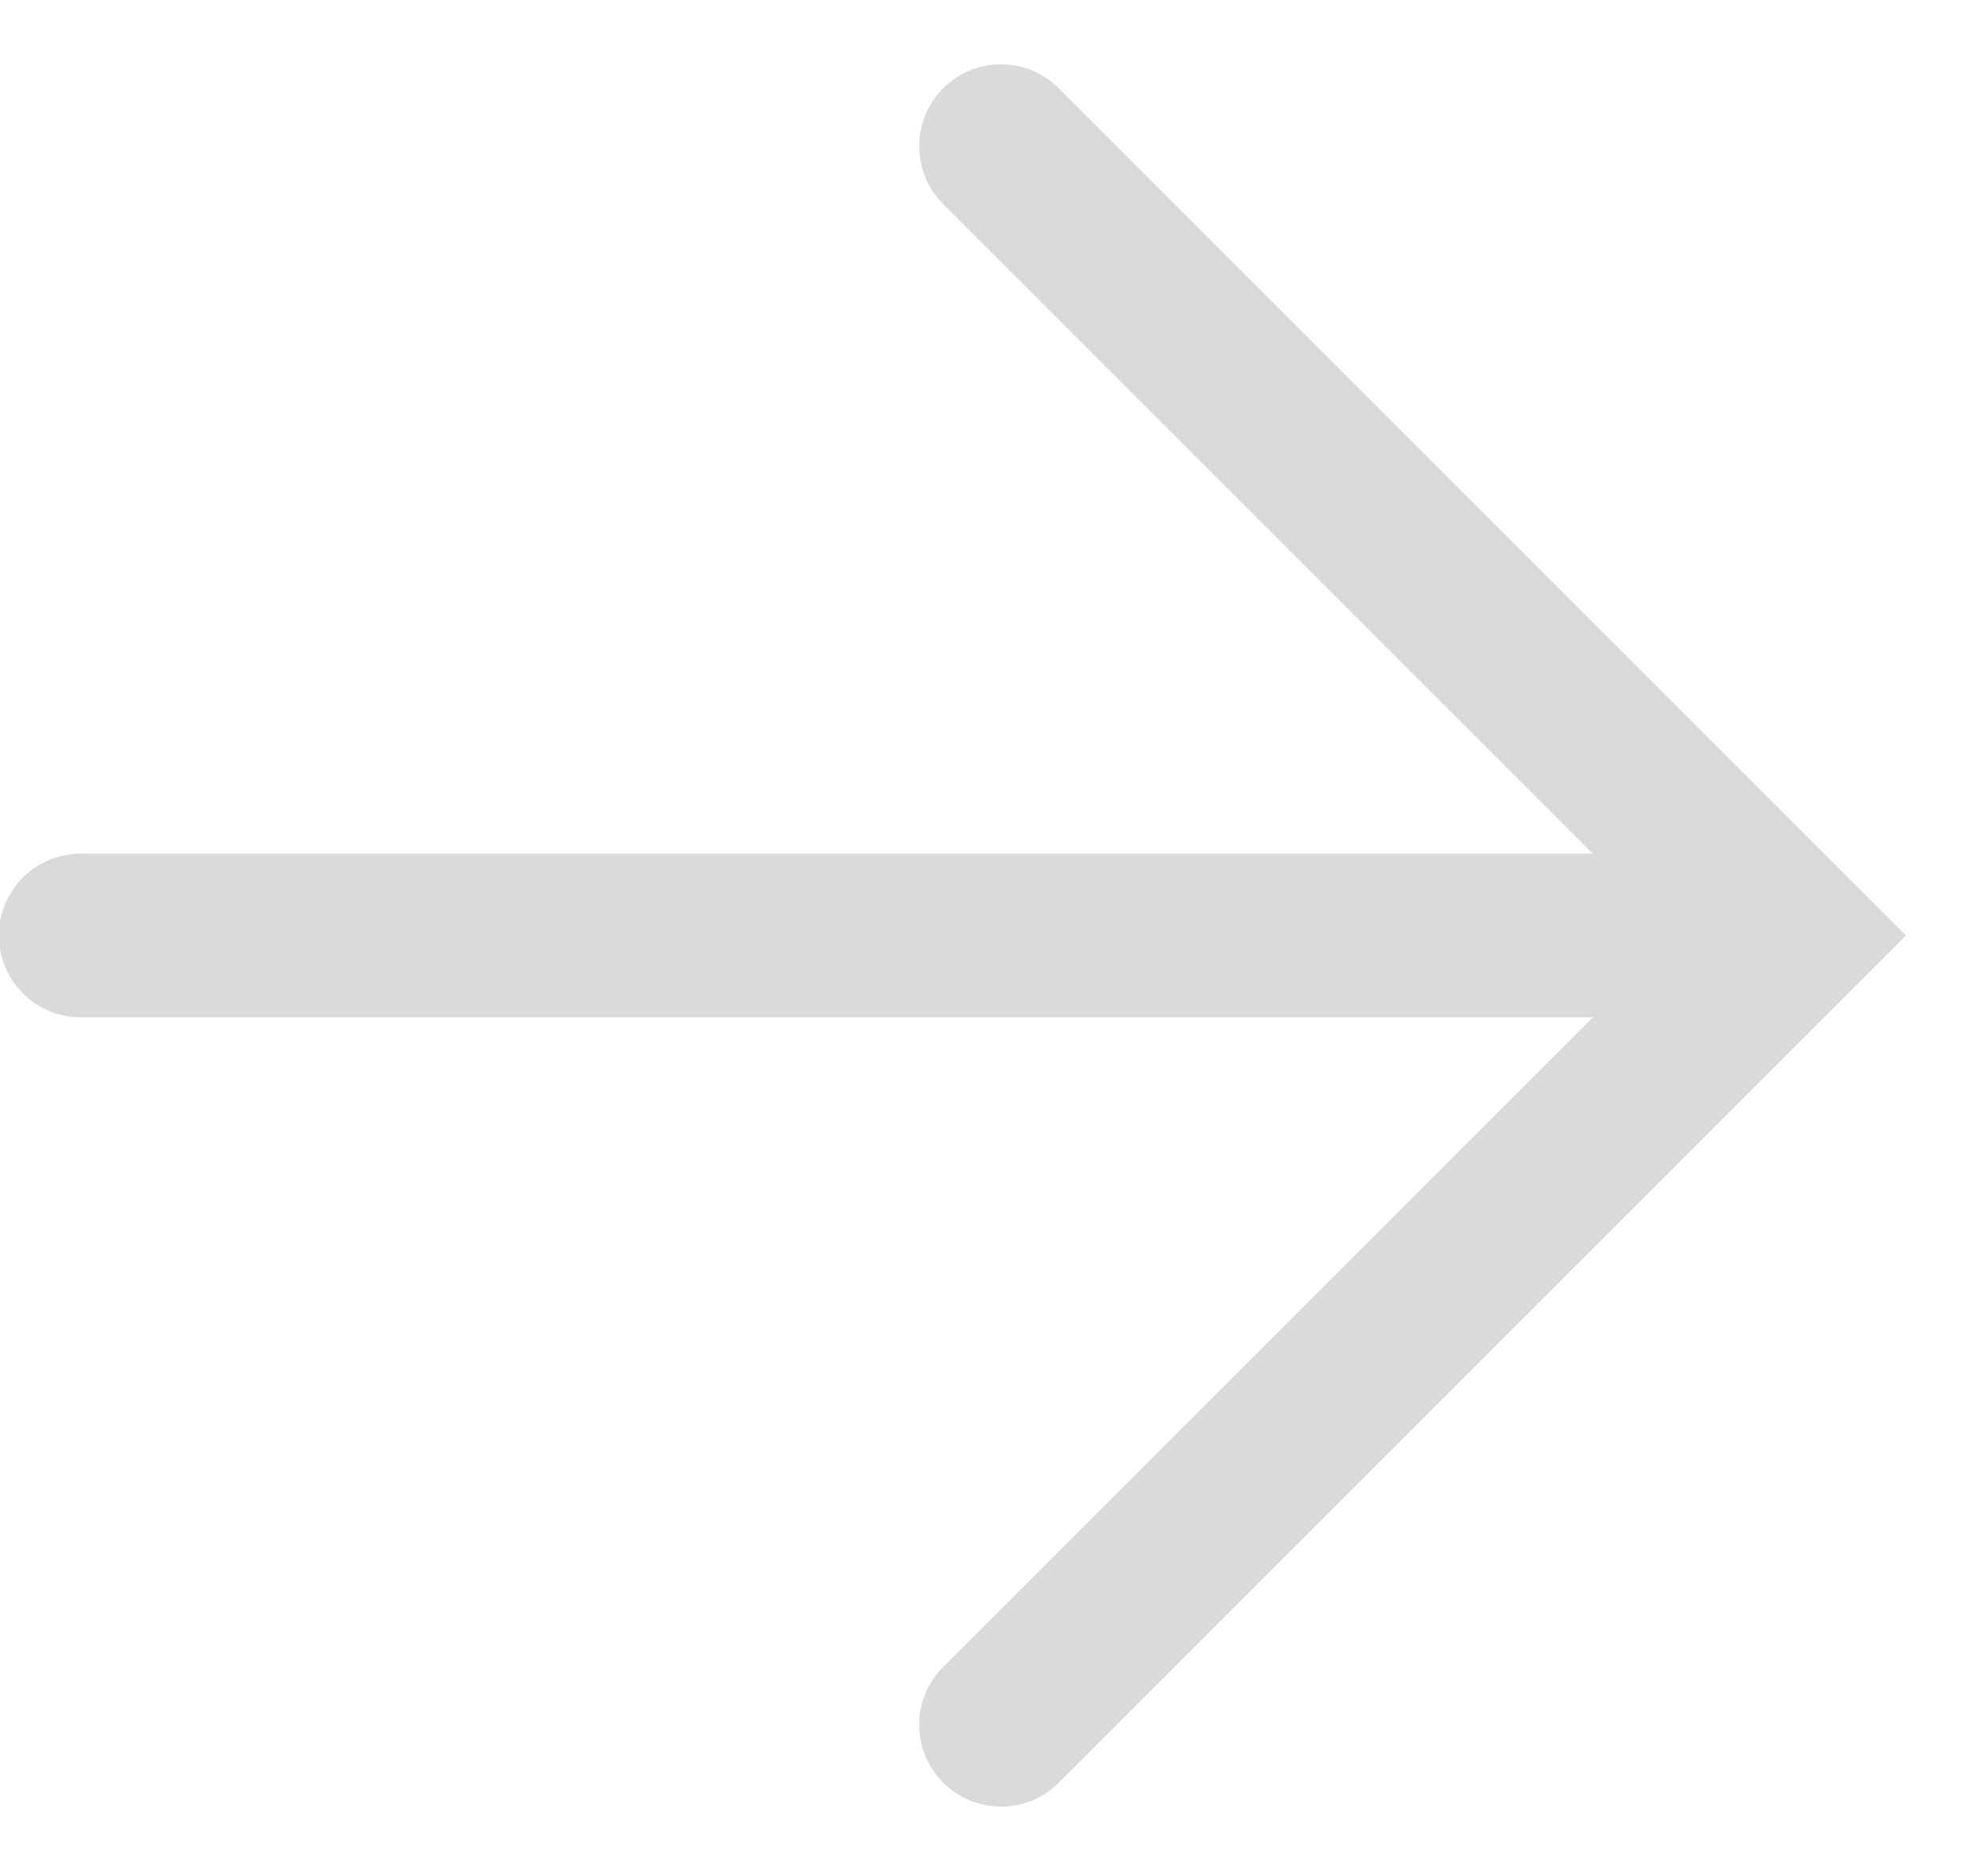
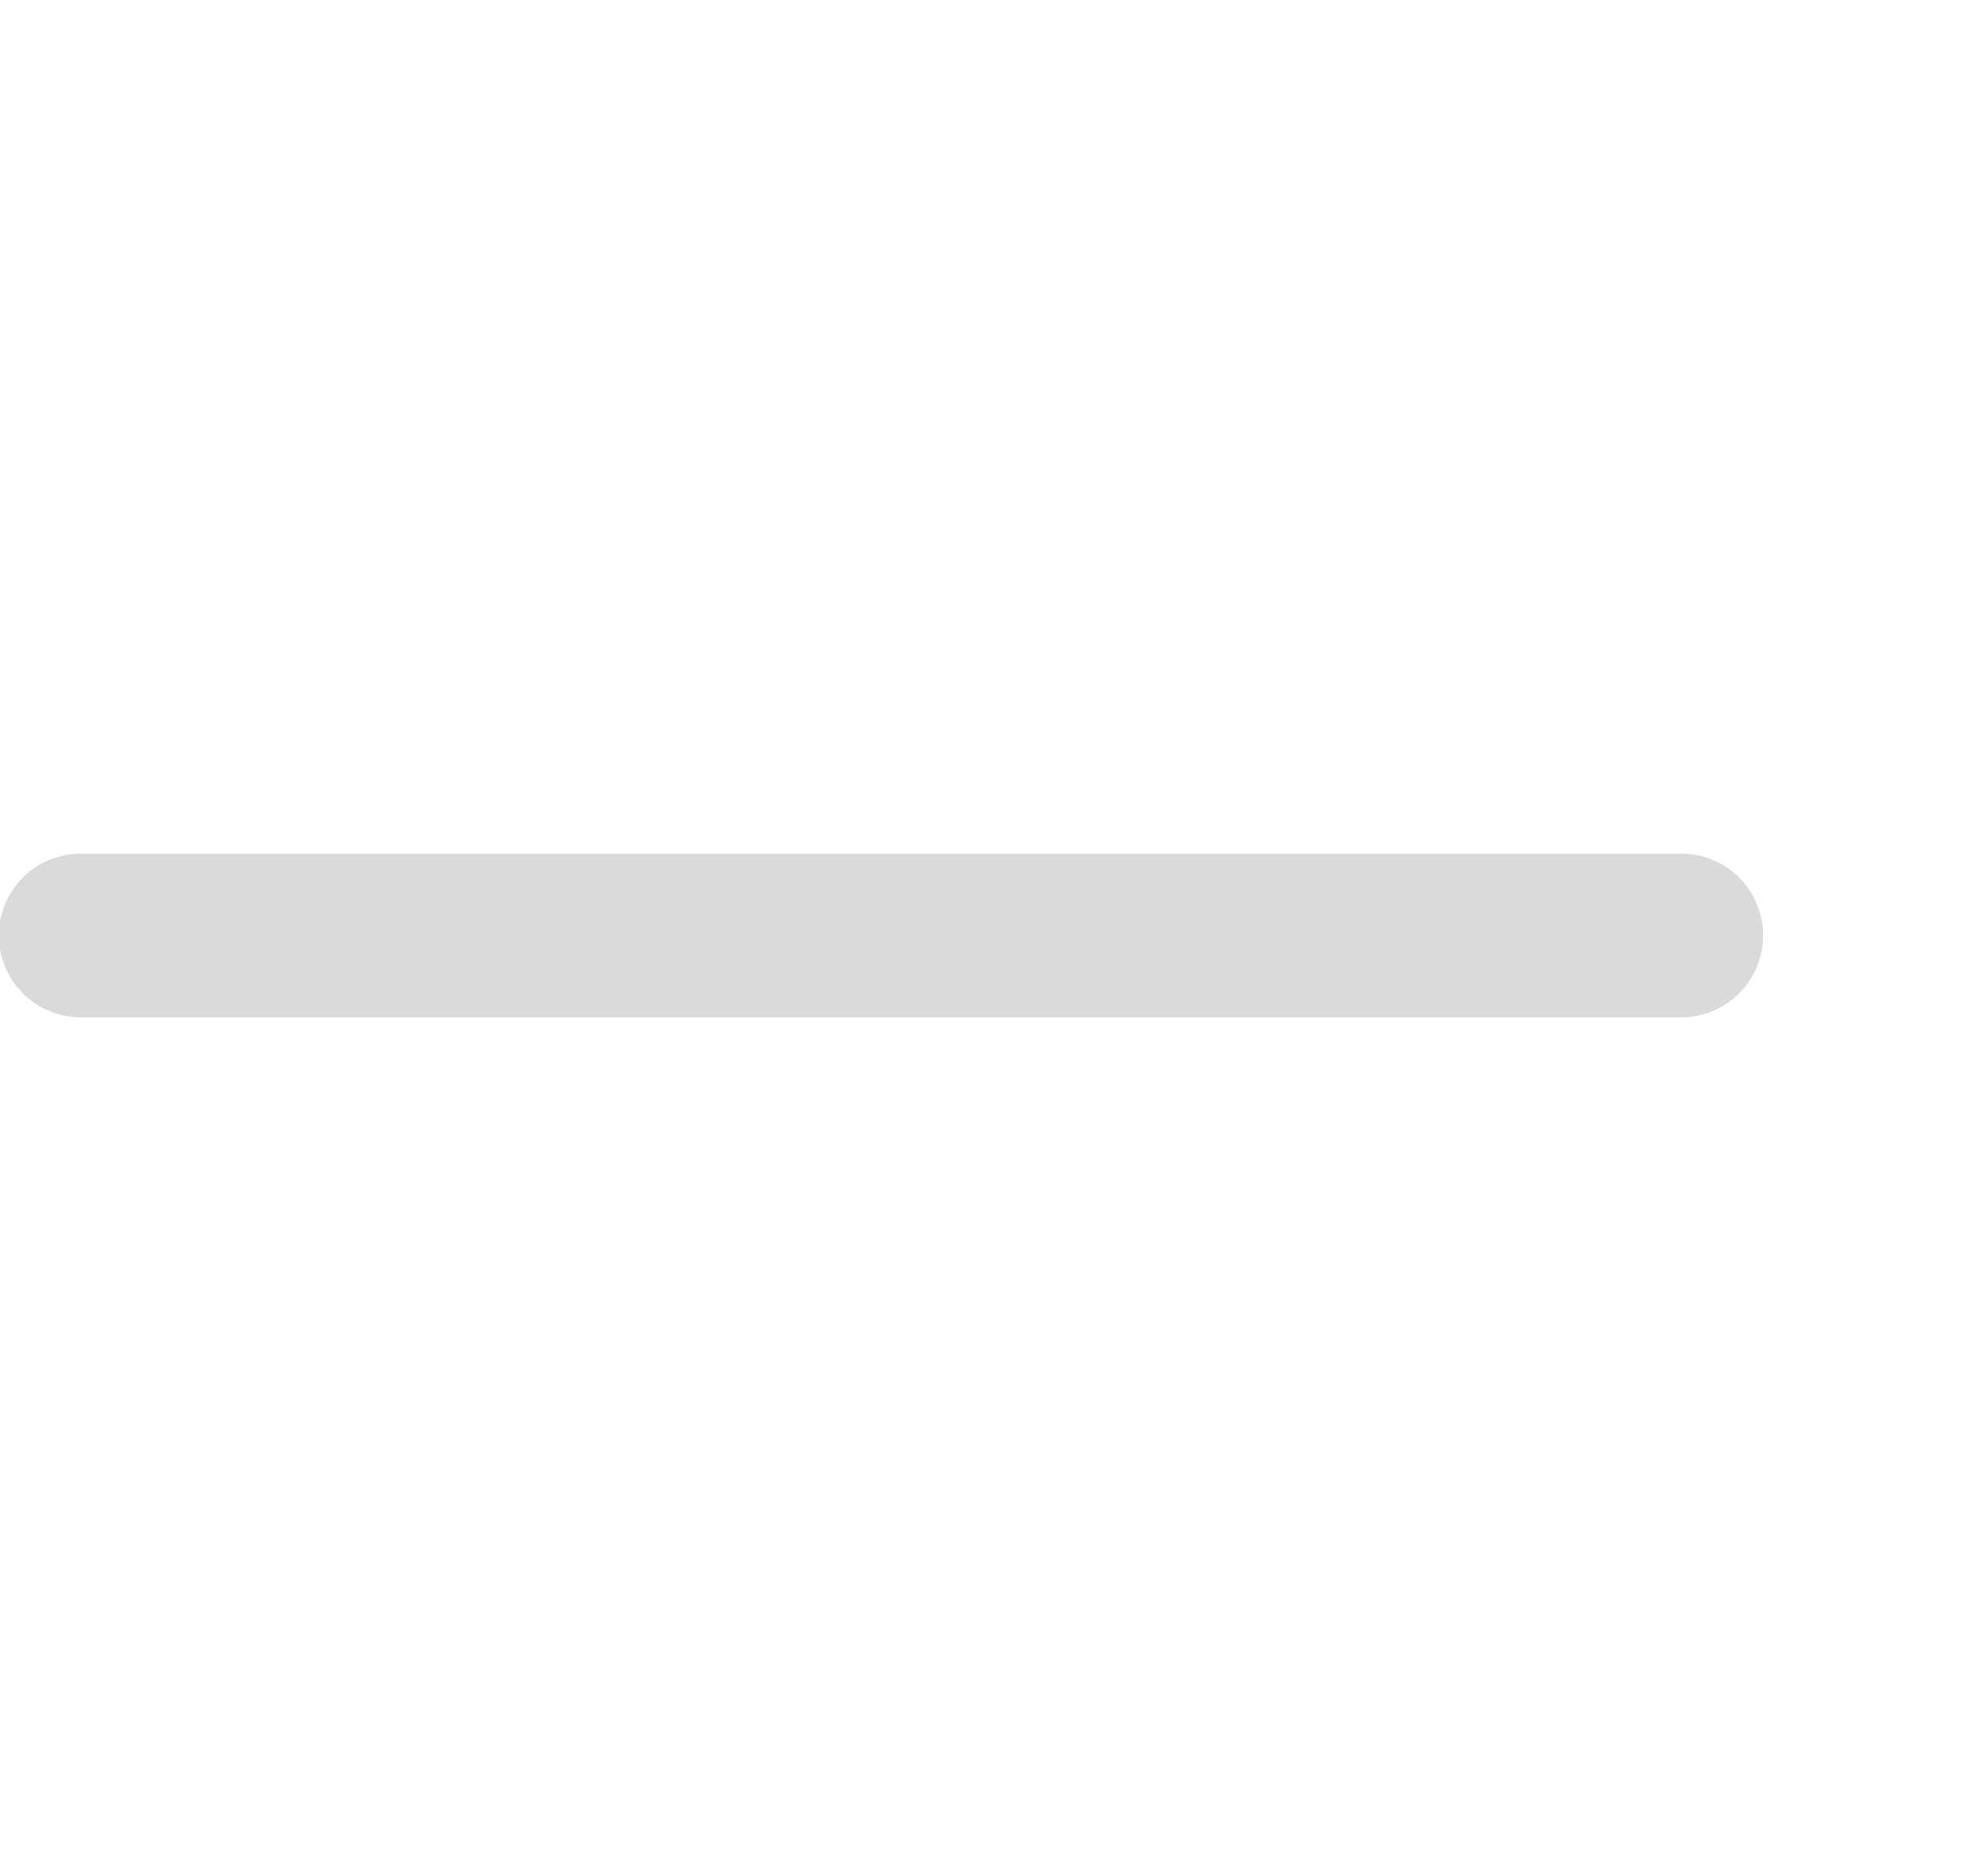
<svg xmlns="http://www.w3.org/2000/svg" width="17" height="16" viewBox="0 0 17 16">
  <g>
    <g>
      <g>
-         <path fill="none" stroke="#dadada" stroke-linecap="round" stroke-miterlimit="20" stroke-width="1.4" d="M8.56 1.25v0L15.31 8v0l-6.75 6.75v0" />
-       </g>
+         </g>
      <g>
        <path fill="none" stroke="#dadada" stroke-linecap="round" stroke-miterlimit="20" stroke-width="1.4" d="M14.377 8H.69" />
      </g>
    </g>
  </g>
</svg>